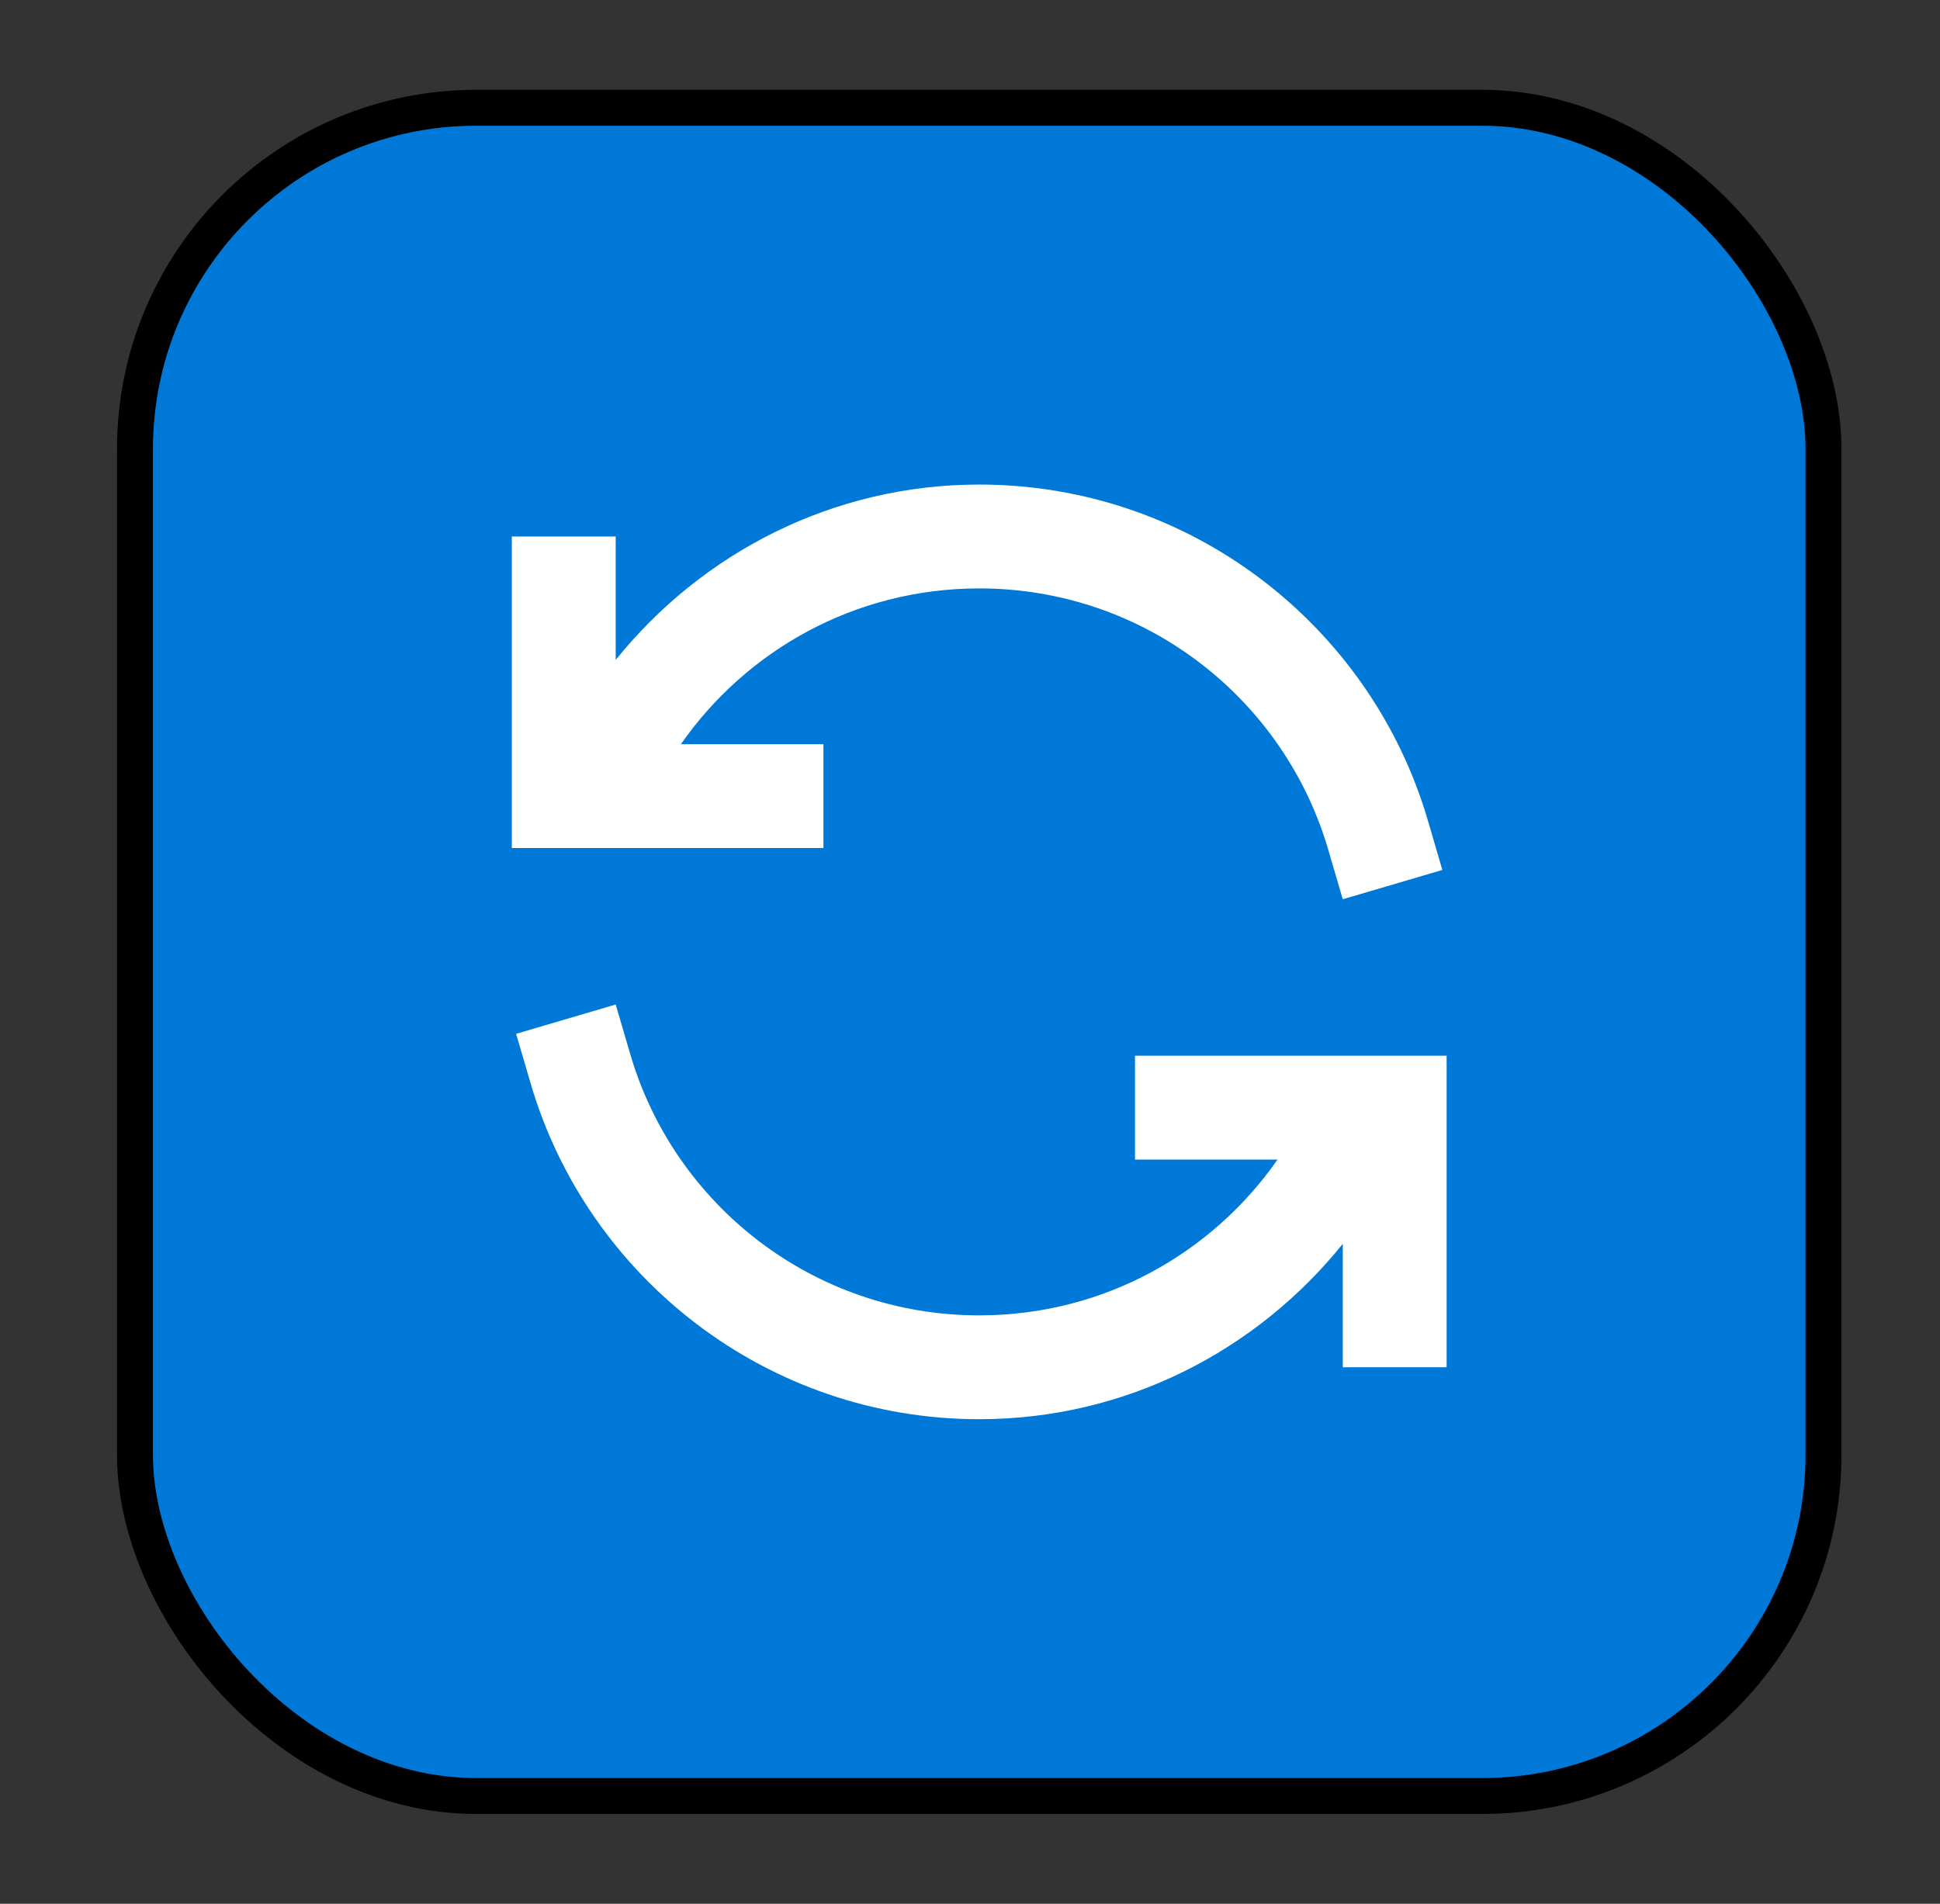
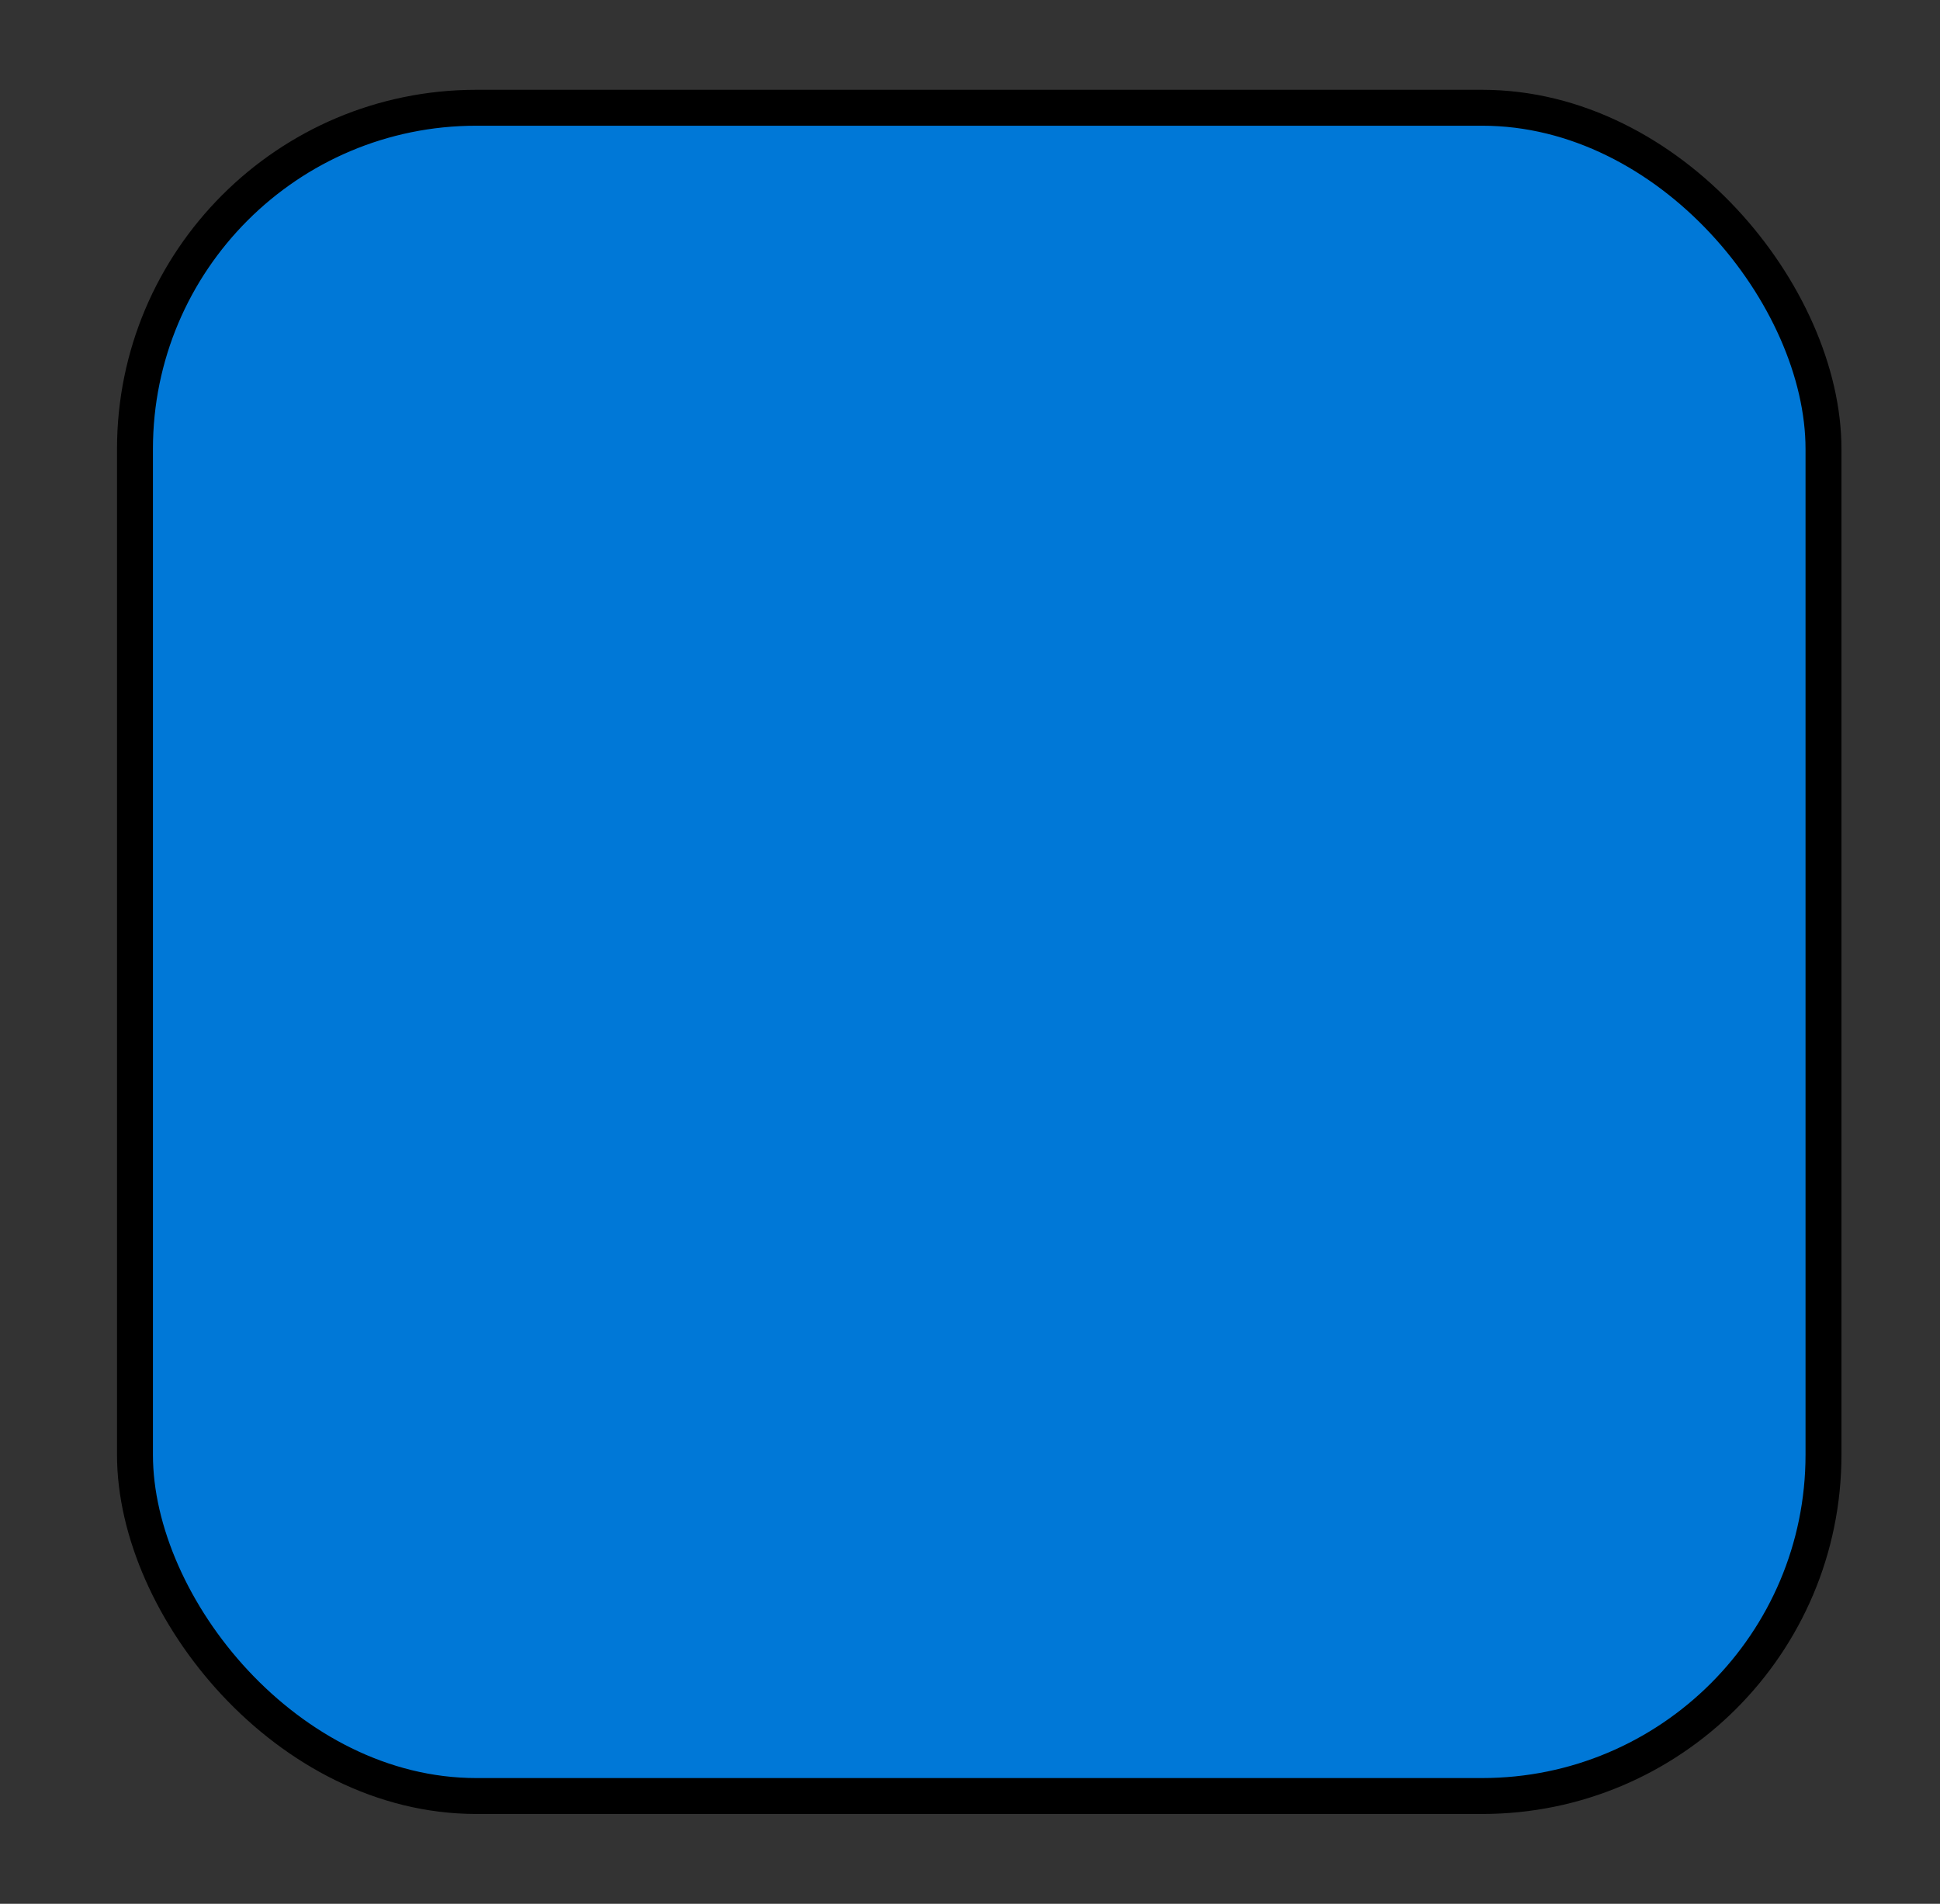
<svg xmlns="http://www.w3.org/2000/svg" fill="none" viewBox="0 0 54 53" height="53" width="54">
  <rect x="0" y="0" width="54" height="53" fill="#333333" stroke="none" />
  <rect stroke="black" fill="#0078D7" rx="9.5" height="47" width="47" y="3" x="3.757" />
-   <path fill="white" d="M17.138 27.965L14.366 28.781L14.772 30.168C16.357 35.571 21.36 39.51 27.257 39.51C31.348 39.51 34.988 37.594 37.376 34.628V38.064H40.267V29.391H31.593V32.282H35.56C33.734 34.902 30.705 36.619 27.257 36.619C22.645 36.619 18.775 33.549 17.545 29.354L17.138 27.965ZM27.257 13.49C23.166 13.49 19.525 15.406 17.138 18.372V14.936H14.247V23.609H22.92V20.718H18.953C20.78 18.098 23.809 16.381 27.257 16.381C31.869 16.381 35.739 19.451 36.969 23.646L37.376 25.035L40.148 24.219L39.742 22.832C38.156 17.429 33.154 13.49 27.257 13.49Z" />
</svg>